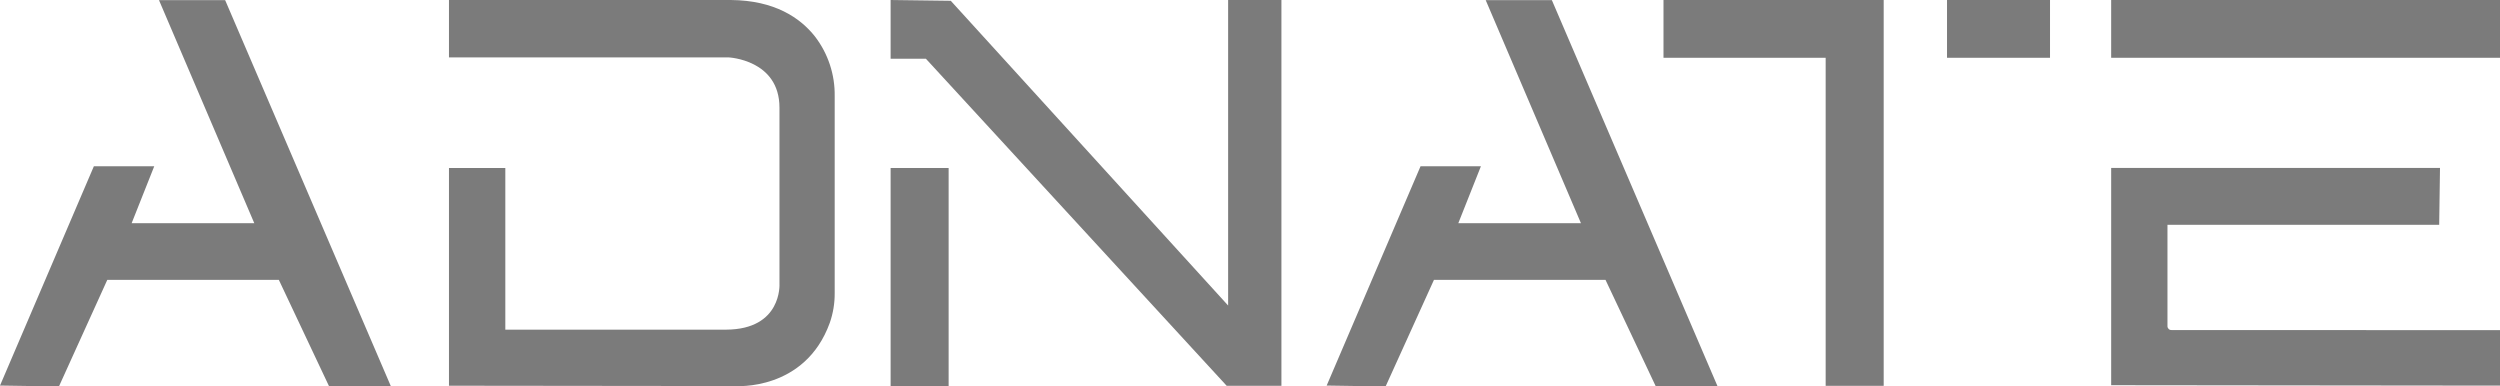
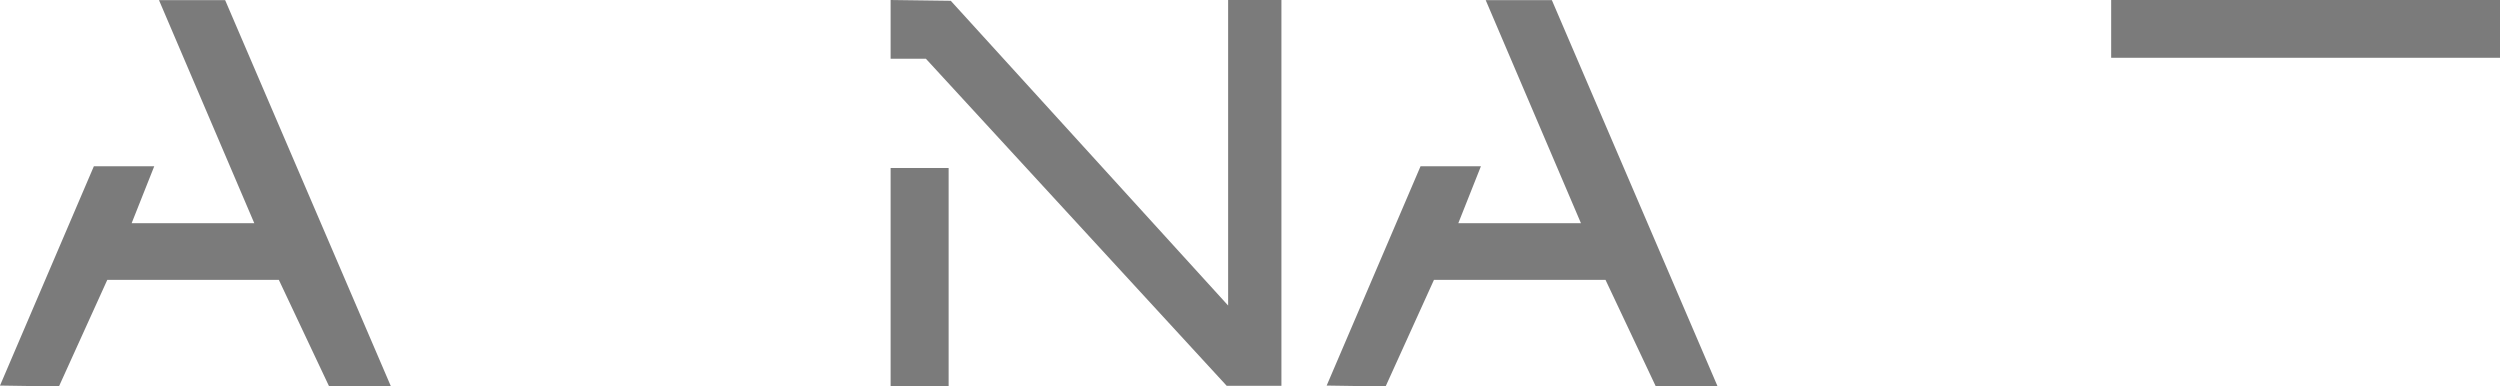
<svg xmlns="http://www.w3.org/2000/svg" width="207" height="32" viewBox="0 0 207 32" fill="none">
  <g clip-path="url(#clip0_3001_1292)">
-     <path d="M169.741 0H161.213V4.784H169.741V0Z" fill="#7B7B7B" />
-     <path d="M137.737 0V4.784H151.165V31.947H155.969V4.784V0H137.737Z" fill="#7B7B7B" />
    <path d="M78.546 13.91H73.743V31.968H78.546V13.91Z" fill="#7B7B7B" />
    <path d="M101.689 0V25.297L78.724 0.066L73.743 0V4.864H76.664L101.573 31.947H106.102V0H101.689Z" fill="#7B7B7B" />
    <path d="M109.848 31.925L117.622 13.765H122.62L120.747 18.483H130.904L123.015 0.009H128.493L142.207 31.969H137.089L132.937 23.175H118.731L114.727 32L109.848 31.925Z" fill="#7B7B7B" />
    <path d="M0 31.925L7.773 13.765H12.772L10.899 18.483H21.056L13.163 0.009H18.641L32.359 31.969H27.24L23.089 23.175H8.883L4.879 32L0 31.925Z" fill="#7B7B7B" />
    <path d="M207 0H174.805V4.784H207V0Z" fill="#7B7B7B" />
-     <path d="M179.466 27.013V18.612H201.965L202.032 13.903H174.805V31.895L207 31.93V27.336L179.795 27.327C179.752 27.329 179.71 27.322 179.67 27.307C179.631 27.292 179.594 27.269 179.563 27.24C179.533 27.21 179.509 27.175 179.492 27.136C179.475 27.097 179.466 27.055 179.466 27.013Z" fill="#7B7B7B" />
-     <path d="M69.112 7.959C69.141 6.177 68.565 4.436 67.478 3.02C66.253 1.472 64.14 0.031 60.513 0C52.709 0 37.184 0 37.175 0V4.753H41.837H60.331C60.331 4.753 64.54 4.939 64.54 8.914C64.54 13.681 64.54 23.506 64.54 23.506C64.54 23.506 64.77 27.269 60.131 27.295C58.391 27.295 50.809 27.295 41.841 27.295V13.911H37.175V31.938L60.886 31.965C60.886 31.965 66.657 32.407 68.708 26.725C68.984 25.93 69.121 25.094 69.112 24.253V7.959Z" fill="#7B7B7B" />
  </g>
  <defs>
    <clipPath id="clip0_3001_1292">
      <rect width="207" height="32" fill="white" />
    </clipPath>
  </defs>
</svg>